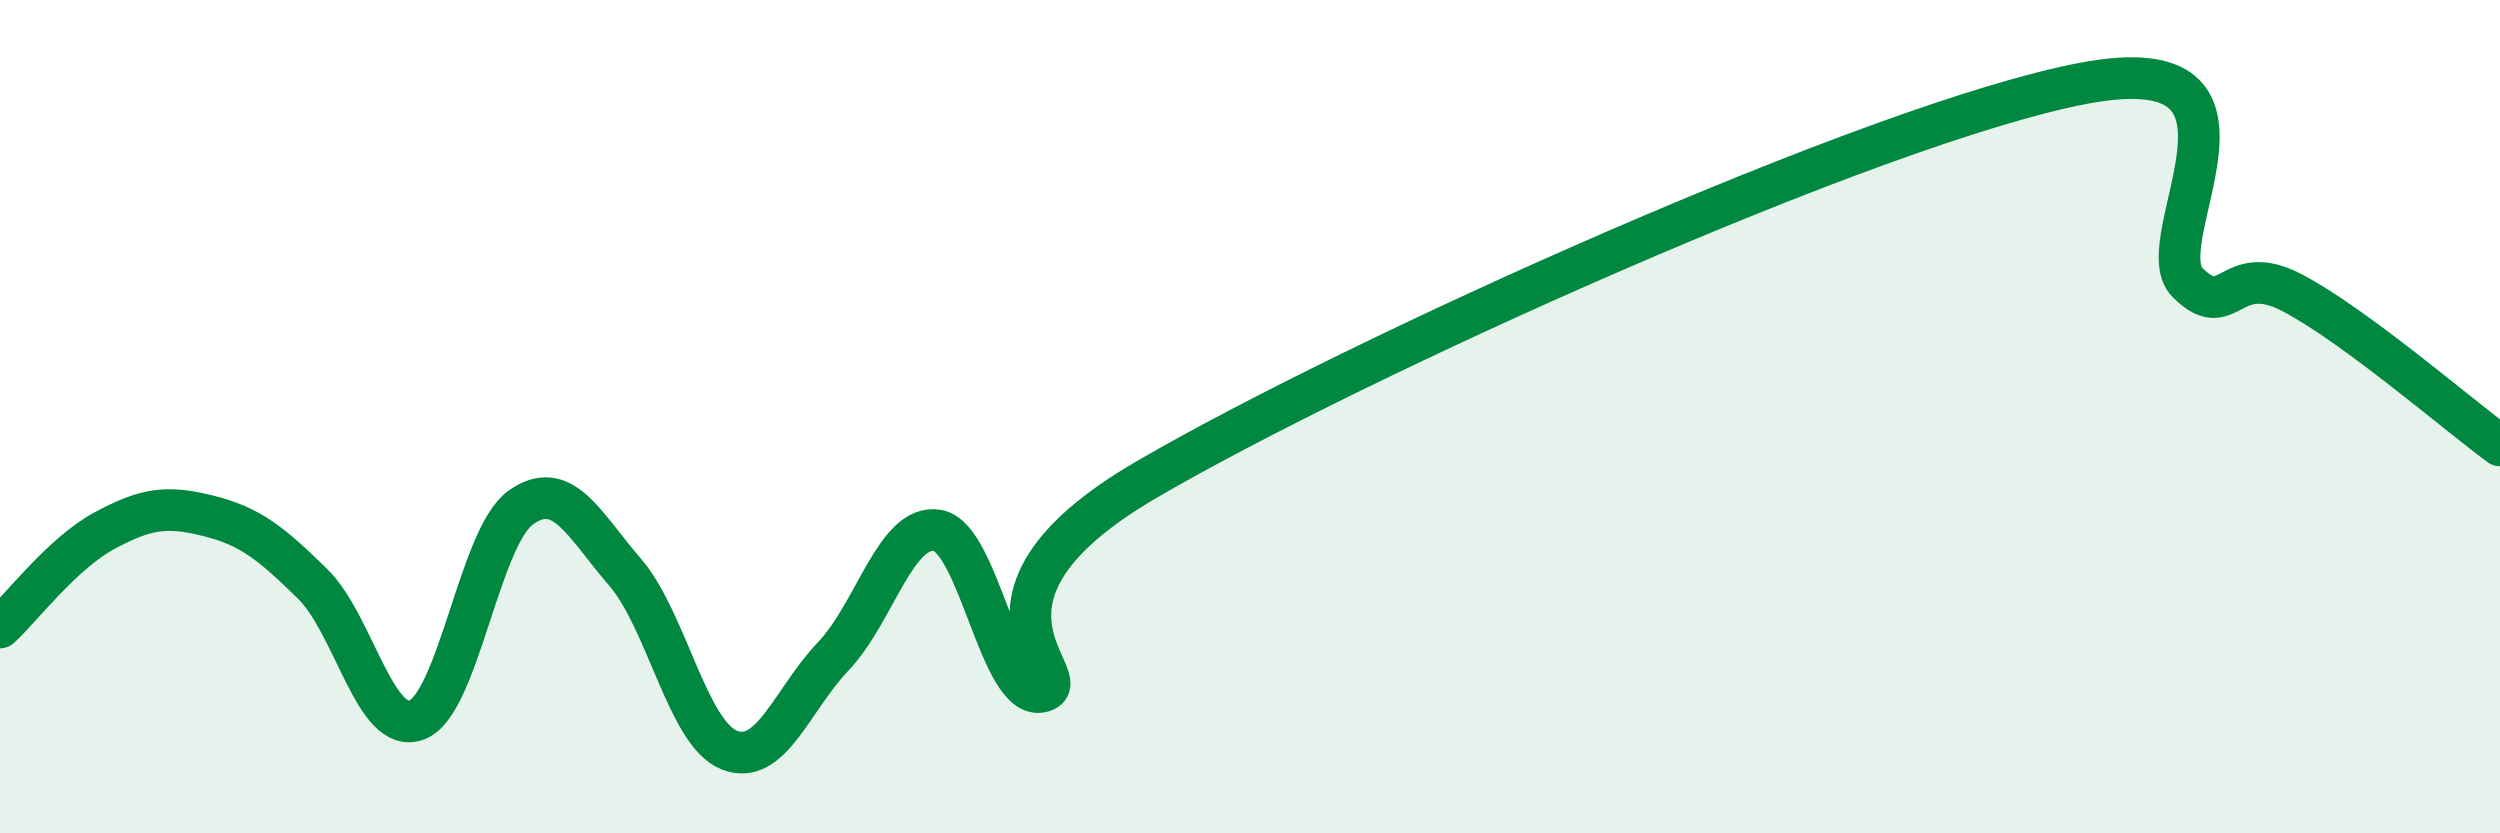
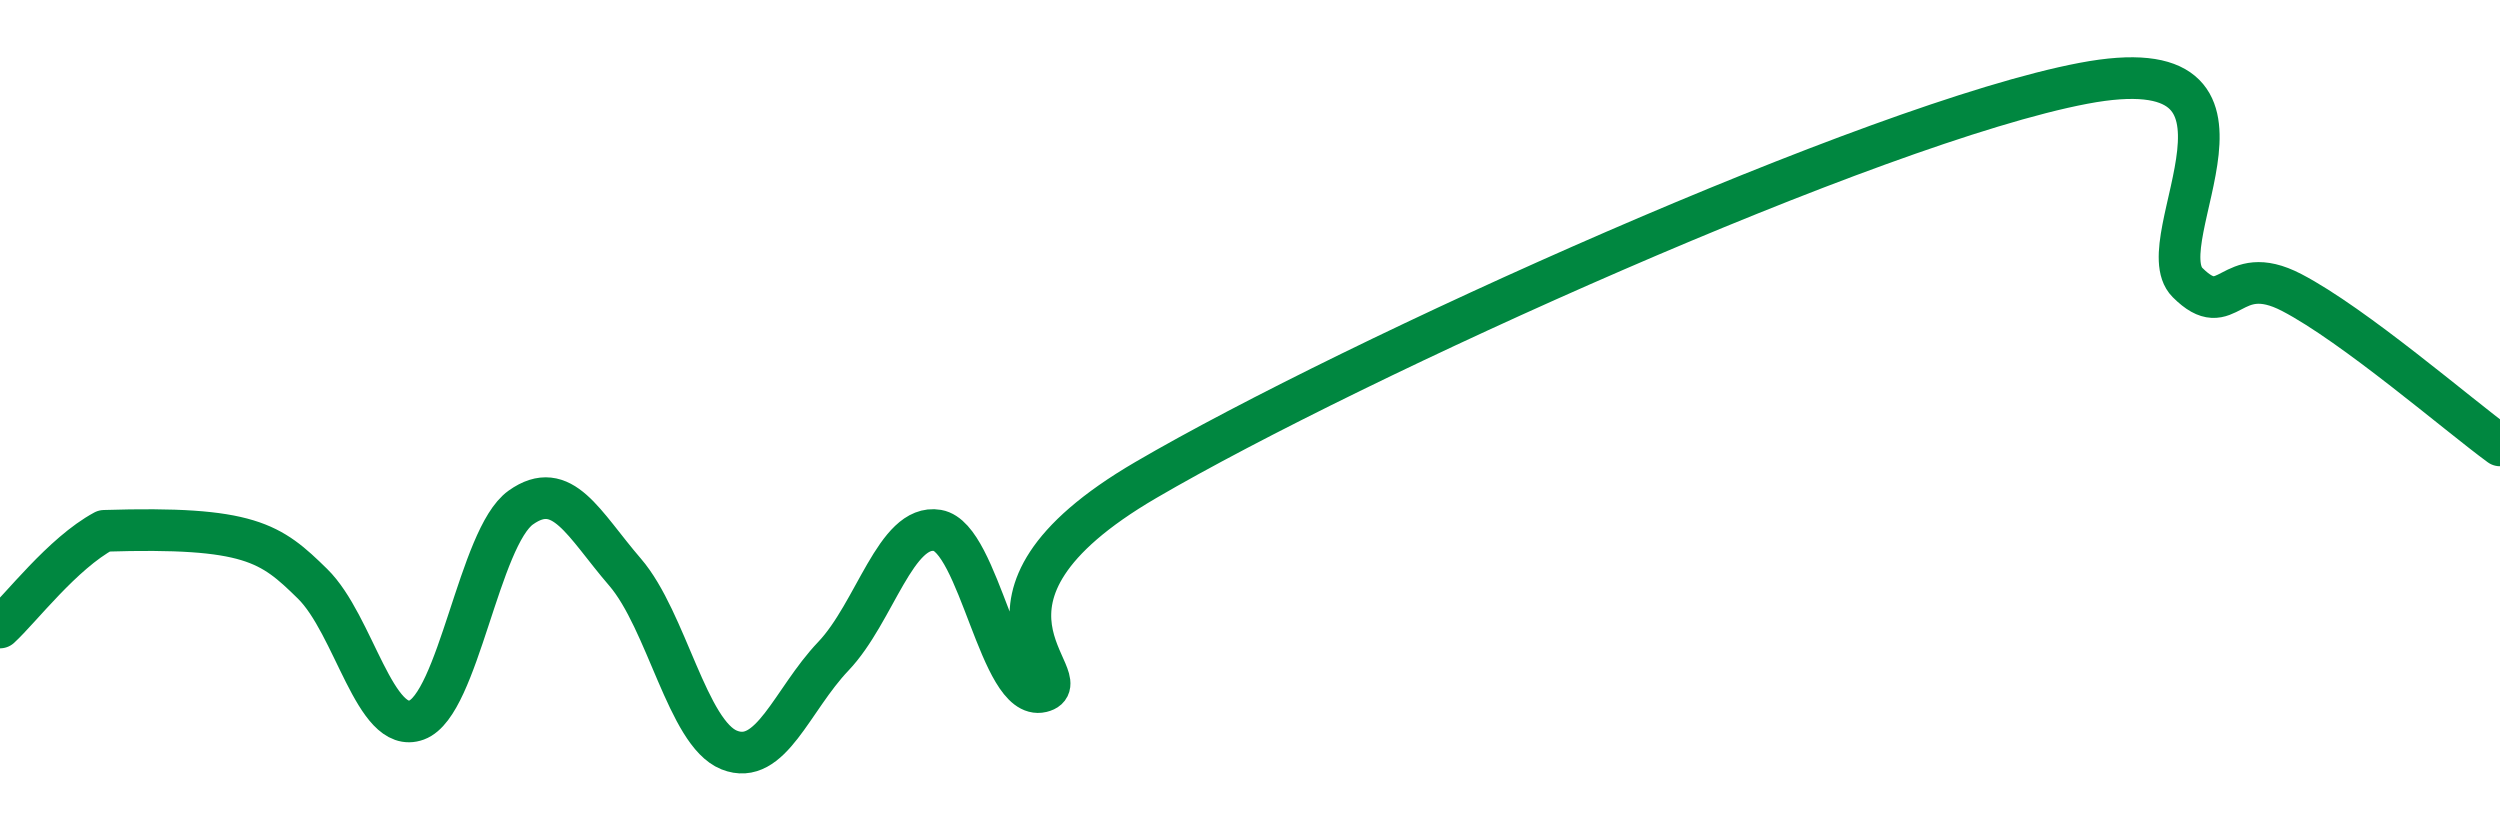
<svg xmlns="http://www.w3.org/2000/svg" width="60" height="20" viewBox="0 0 60 20">
-   <path d="M 0,15.06 C 0.5,14.6 1.5,13.28 2.5,12.74 C 3.5,12.2 4,12.13 5,12.38 C 6,12.63 6.5,13.03 7.5,14.01 C 8.5,14.99 9,17.65 10,17.28 C 11,16.91 11.5,12.89 12.5,12.18 C 13.5,11.47 14,12.57 15,13.73 C 16,14.89 16.5,17.6 17.5,18 C 18.5,18.4 19,16.8 20,15.75 C 21,14.7 21.5,12.56 22.5,12.73 C 23.5,12.9 24,16.84 25,16.6 C 26,16.36 22.5,14.44 27.5,11.52 C 32.5,8.6 45,2.95 50,2 C 55,1.05 51.5,5.78 52.5,6.78 C 53.5,7.78 53.5,6.24 55,7.02 C 56.5,7.8 59,9.96 60,10.69L60 20L0 20Z" fill="#008740" opacity="0.1" stroke-linecap="round" stroke-linejoin="round" />
-   <path d="M 0,15.06 C 0.5,14.6 1.5,13.28 2.5,12.74 C 3.5,12.2 4,12.13 5,12.38 C 6,12.63 6.5,13.03 7.5,14.01 C 8.5,14.99 9,17.65 10,17.28 C 11,16.91 11.5,12.89 12.5,12.18 C 13.5,11.47 14,12.57 15,13.73 C 16,14.89 16.5,17.6 17.5,18 C 18.5,18.4 19,16.8 20,15.75 C 21,14.7 21.5,12.56 22.5,12.73 C 23.5,12.9 24,16.84 25,16.6 C 26,16.36 22.5,14.44 27.5,11.52 C 32.5,8.6 45,2.95 50,2 C 55,1.05 51.5,5.78 52.5,6.78 C 53.5,7.78 53.5,6.24 55,7.02 C 56.5,7.8 59,9.96 60,10.69" stroke="#008740" stroke-width="1" fill="none" stroke-linecap="round" stroke-linejoin="round" />
+   <path d="M 0,15.06 C 0.5,14.6 1.5,13.28 2.5,12.74 C 6,12.63 6.5,13.03 7.5,14.01 C 8.5,14.99 9,17.65 10,17.28 C 11,16.91 11.5,12.89 12.5,12.18 C 13.5,11.47 14,12.57 15,13.73 C 16,14.89 16.5,17.6 17.5,18 C 18.5,18.4 19,16.8 20,15.75 C 21,14.7 21.5,12.56 22.5,12.73 C 23.5,12.9 24,16.84 25,16.6 C 26,16.36 22.5,14.44 27.5,11.52 C 32.5,8.6 45,2.95 50,2 C 55,1.05 51.5,5.78 52.5,6.78 C 53.5,7.78 53.5,6.24 55,7.02 C 56.5,7.8 59,9.96 60,10.69" stroke="#008740" stroke-width="1" fill="none" stroke-linecap="round" stroke-linejoin="round" />
</svg>